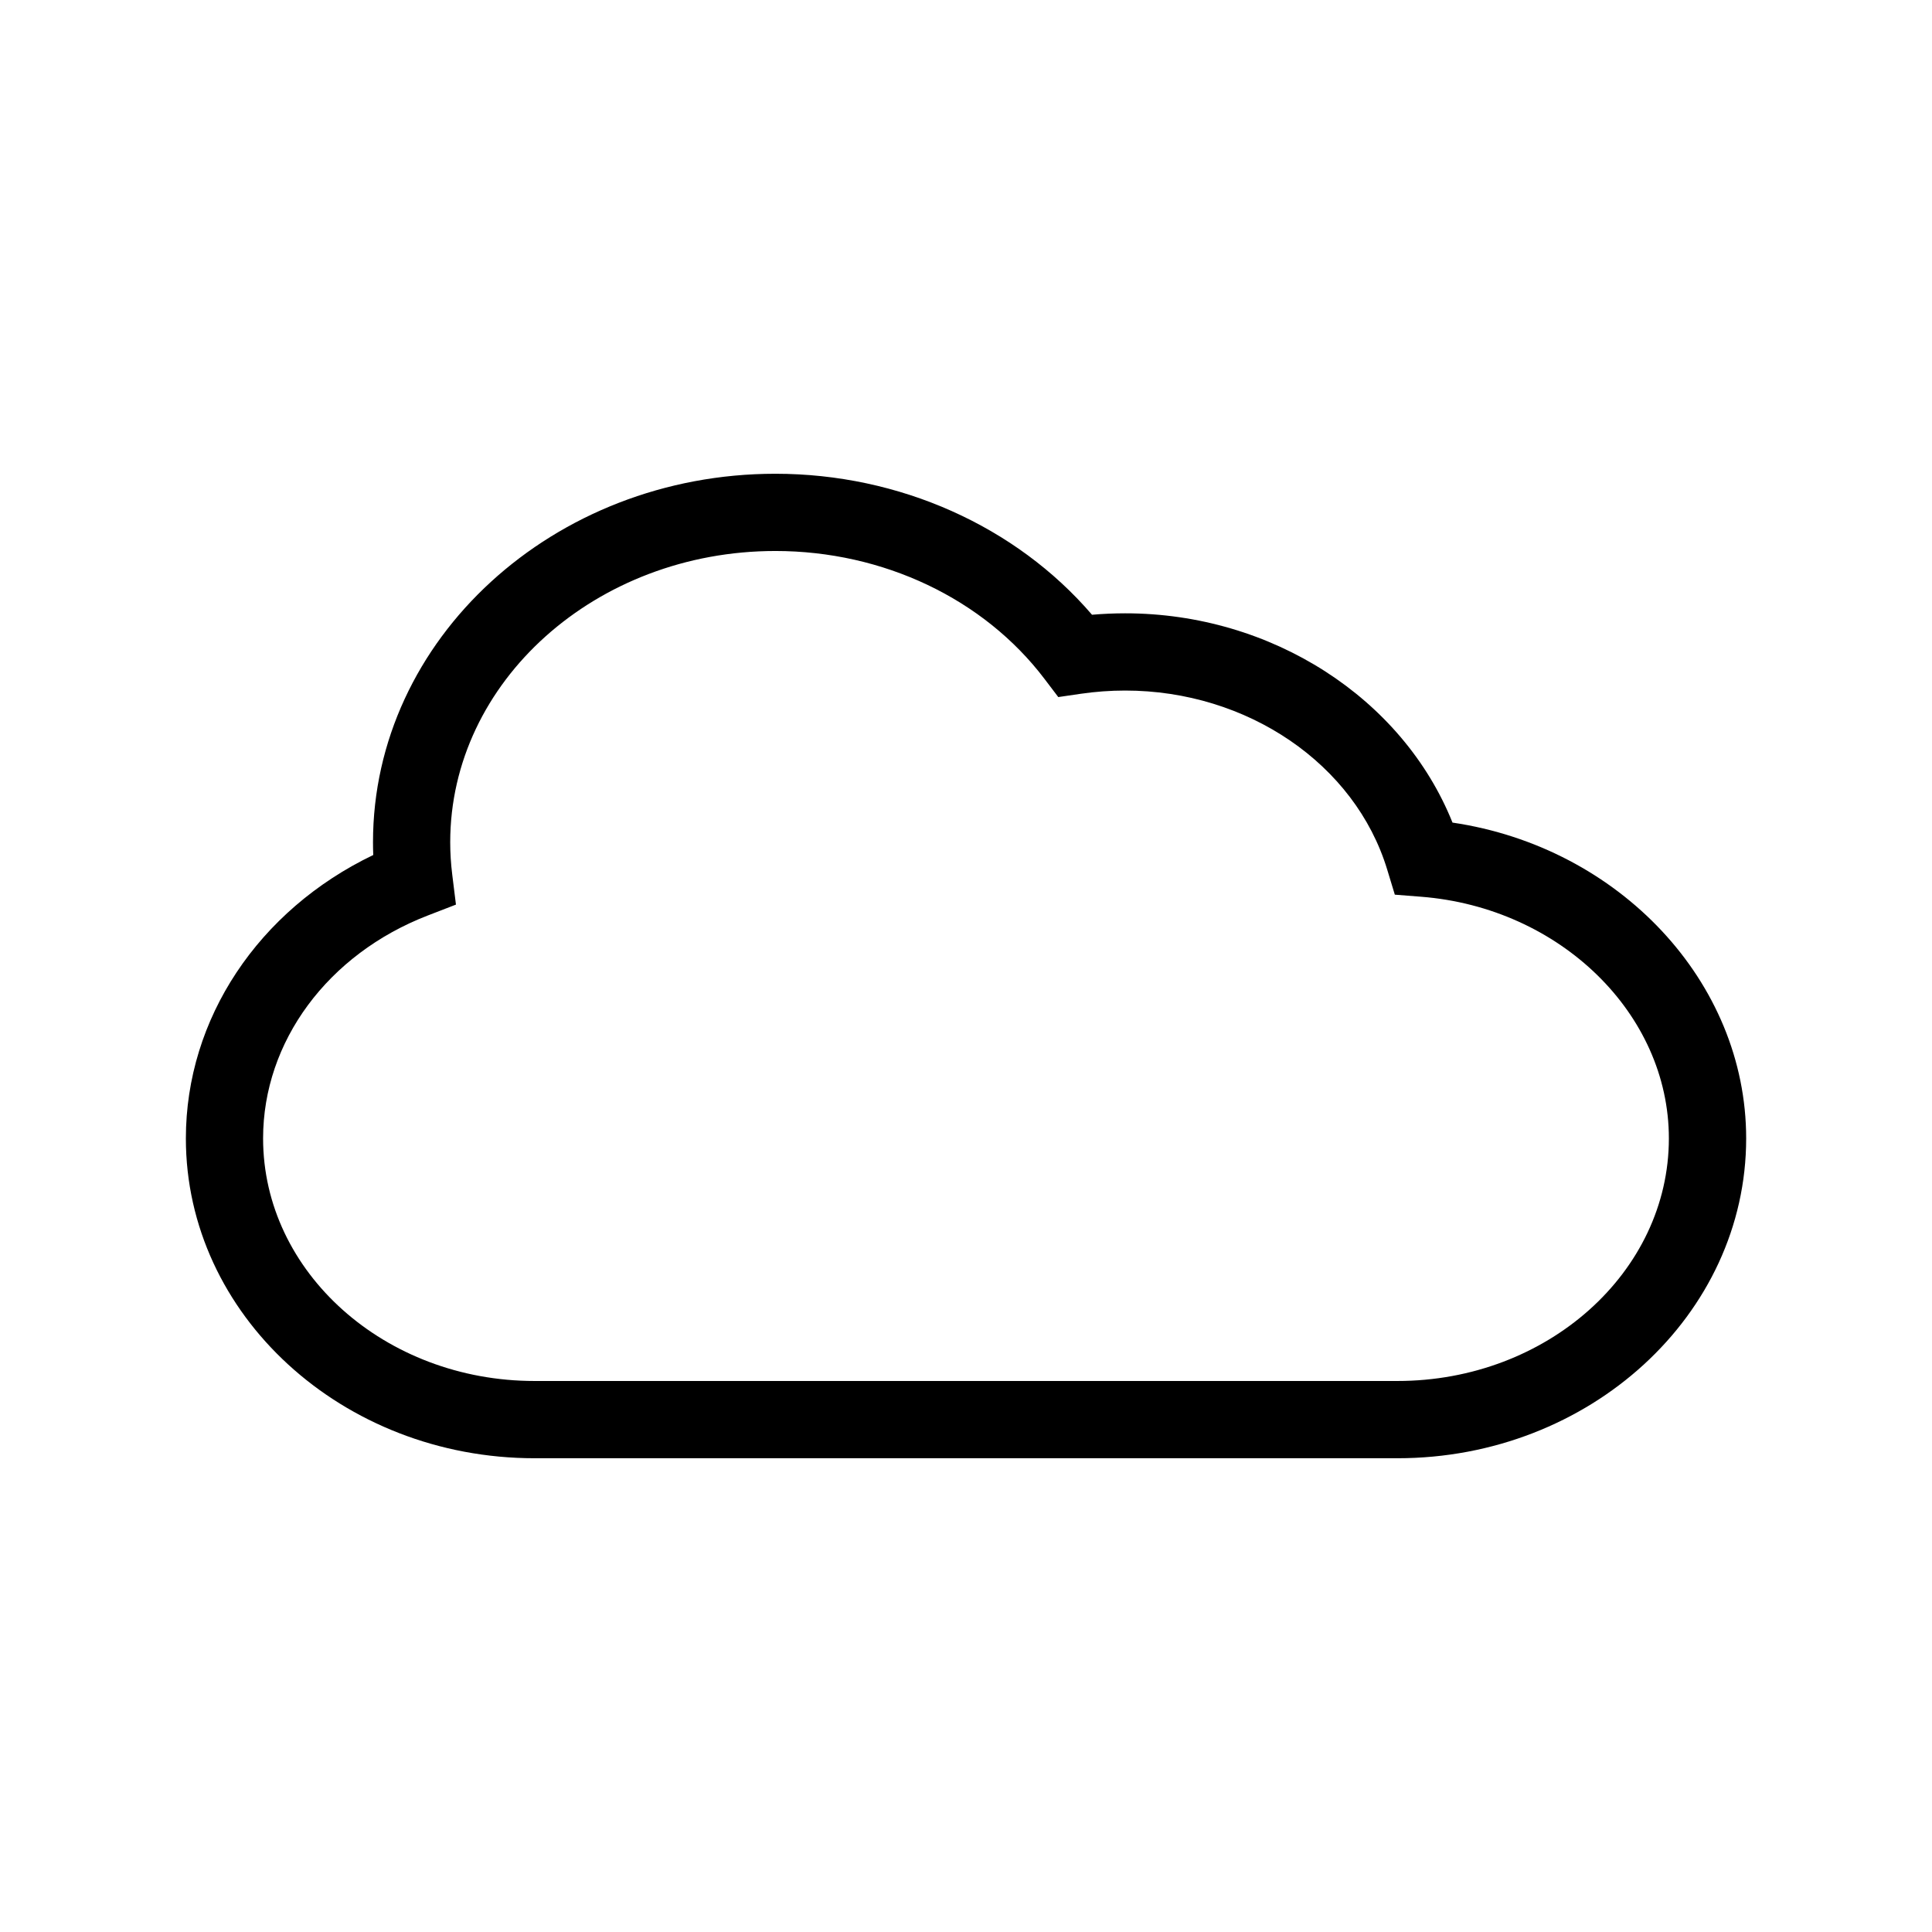
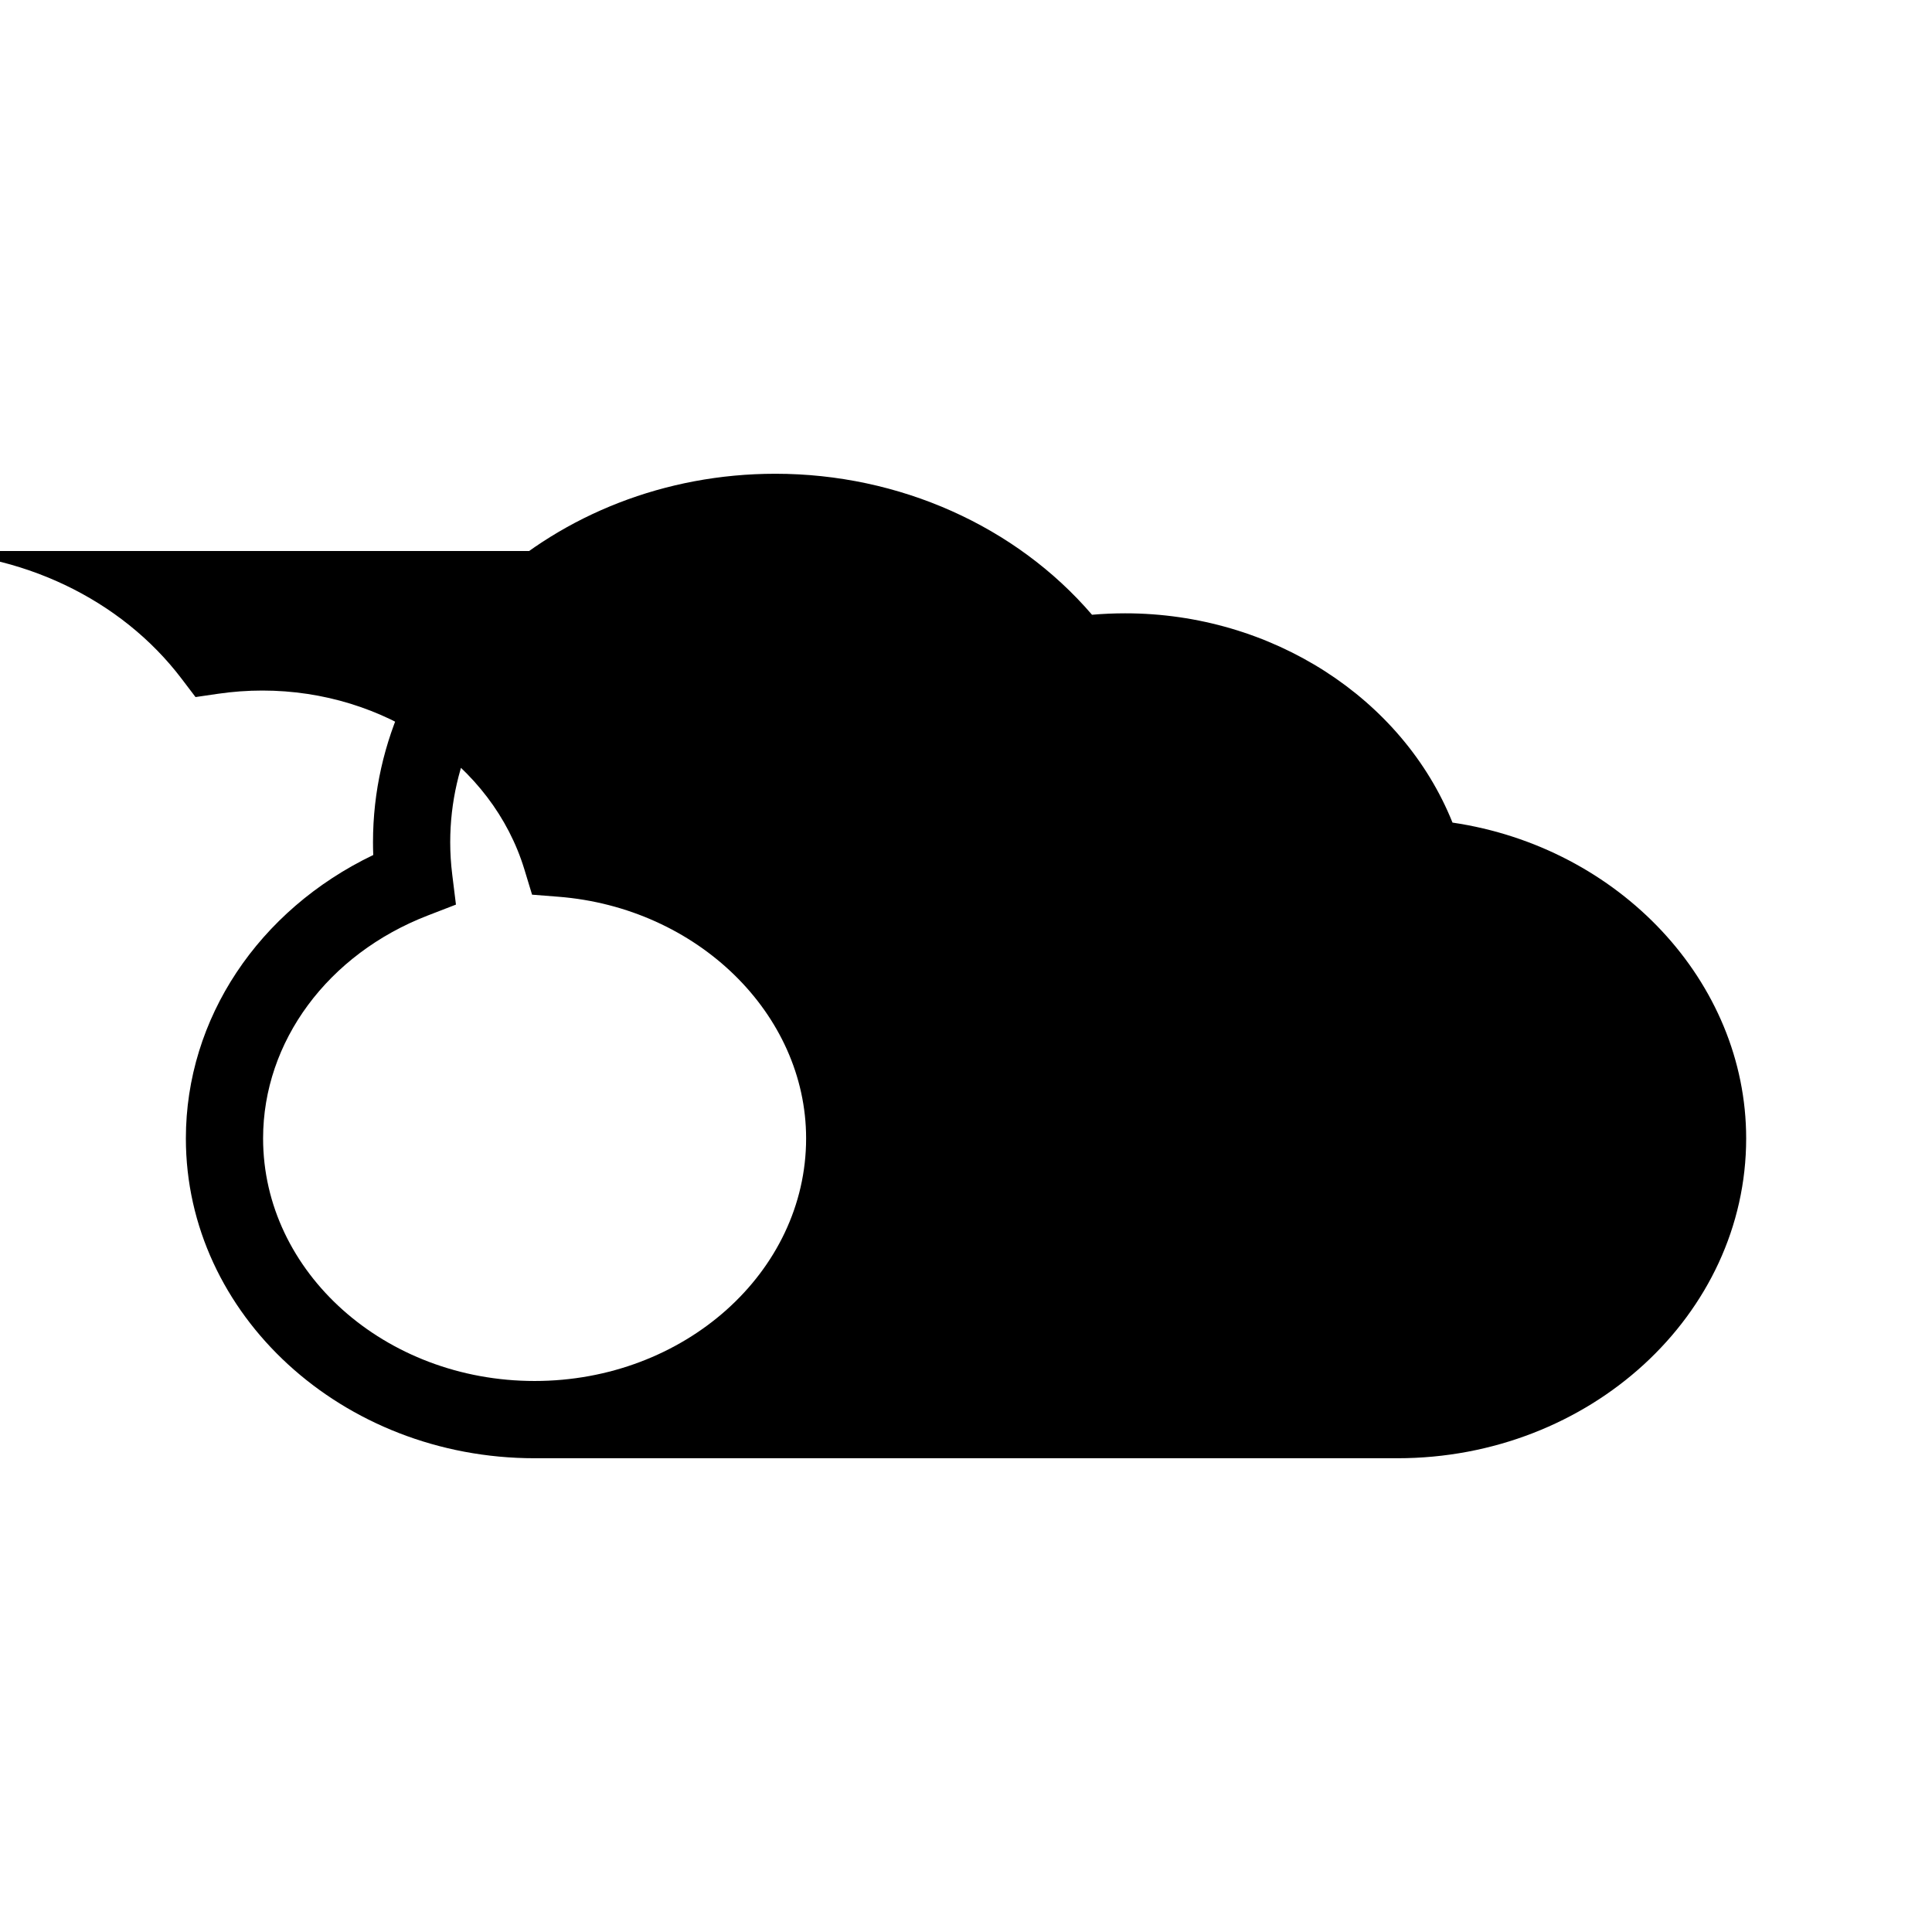
<svg xmlns="http://www.w3.org/2000/svg" fill="#000000" width="800px" height="800px" version="1.1" viewBox="144 144 512 512">
-   <path d="m514.32 530.45h-228.64c-50.961 0-92.422-38.023-92.422-84.758 0-31.762 19.254-60.516 49.656-75.105-0.043-1.133-0.066-2.262-0.066-3.383 0-53.848 47.836-97.652 106.64-97.652 32.828 0 63.746 13.871 83.906 37.363 2.926-0.25 5.867-0.379 8.789-0.379 38.84 0 73.512 22.488 86.746 55.461 44.148 6.512 77.824 42.137 77.824 83.695 0 46.73-41.461 84.758-92.426 84.758zm-164.84-240.43c-47.512 0-86.168 34.625-86.168 77.18 0 2.828 0.18 5.727 0.539 8.605l0.98 7.926-7.449 2.879c-26.523 10.246-43.66 33.43-43.66 59.074 0 35.453 32.281 64.293 71.953 64.293h228.64c39.676 0 71.953-28.84 71.953-64.293 0-33.023-28.844-61.156-65.664-64.039l-6.961-0.547-2.031-6.68c-8.488-27.922-37.047-47.414-69.445-47.414-3.914 0-7.859 0.289-11.727 0.852l-5.984 0.875-3.656-4.816c-16.09-21.223-42.754-33.895-71.32-33.895z" />
+   <path d="m514.32 530.45h-228.64c-50.961 0-92.422-38.023-92.422-84.758 0-31.762 19.254-60.516 49.656-75.105-0.043-1.133-0.066-2.262-0.066-3.383 0-53.848 47.836-97.652 106.64-97.652 32.828 0 63.746 13.871 83.906 37.363 2.926-0.25 5.867-0.379 8.789-0.379 38.84 0 73.512 22.488 86.746 55.461 44.148 6.512 77.824 42.137 77.824 83.695 0 46.73-41.461 84.758-92.426 84.758zm-164.84-240.43c-47.512 0-86.168 34.625-86.168 77.18 0 2.828 0.18 5.727 0.539 8.605l0.98 7.926-7.449 2.879c-26.523 10.246-43.66 33.43-43.66 59.074 0 35.453 32.281 64.293 71.953 64.293c39.676 0 71.953-28.84 71.953-64.293 0-33.023-28.844-61.156-65.664-64.039l-6.961-0.547-2.031-6.68c-8.488-27.922-37.047-47.414-69.445-47.414-3.914 0-7.859 0.289-11.727 0.852l-5.984 0.875-3.656-4.816c-16.09-21.223-42.754-33.895-71.32-33.895z" />
</svg>